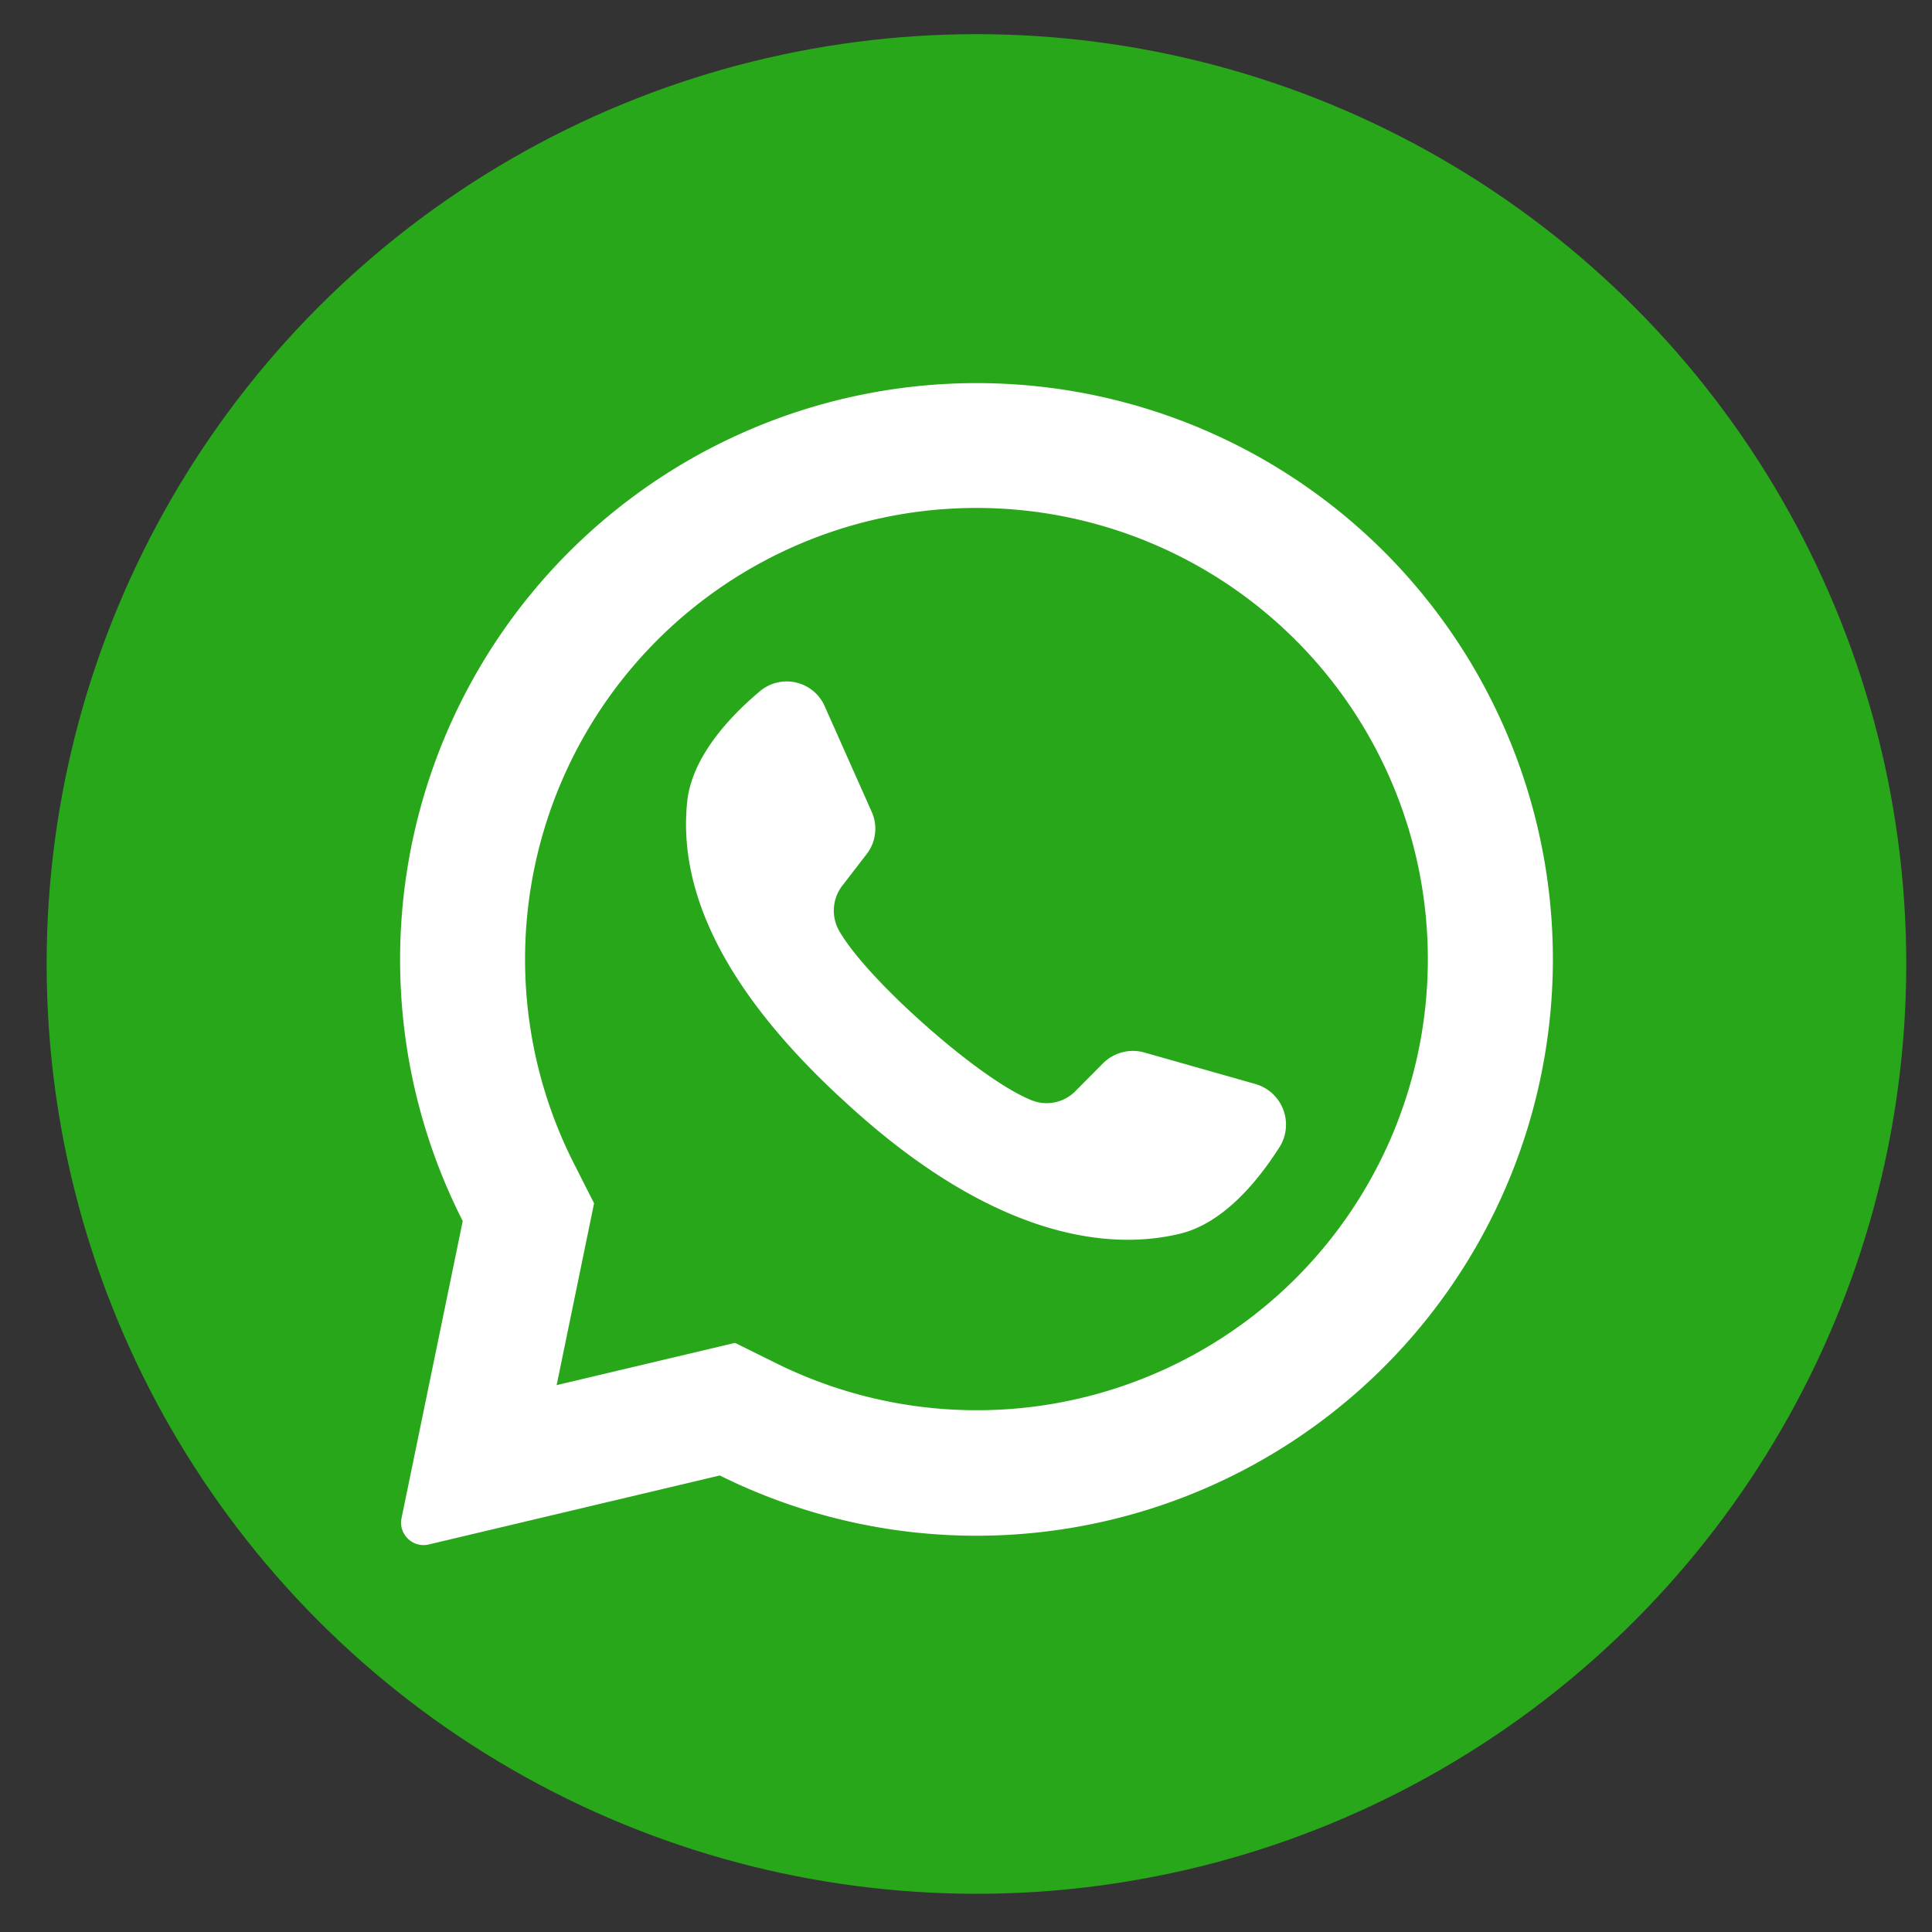
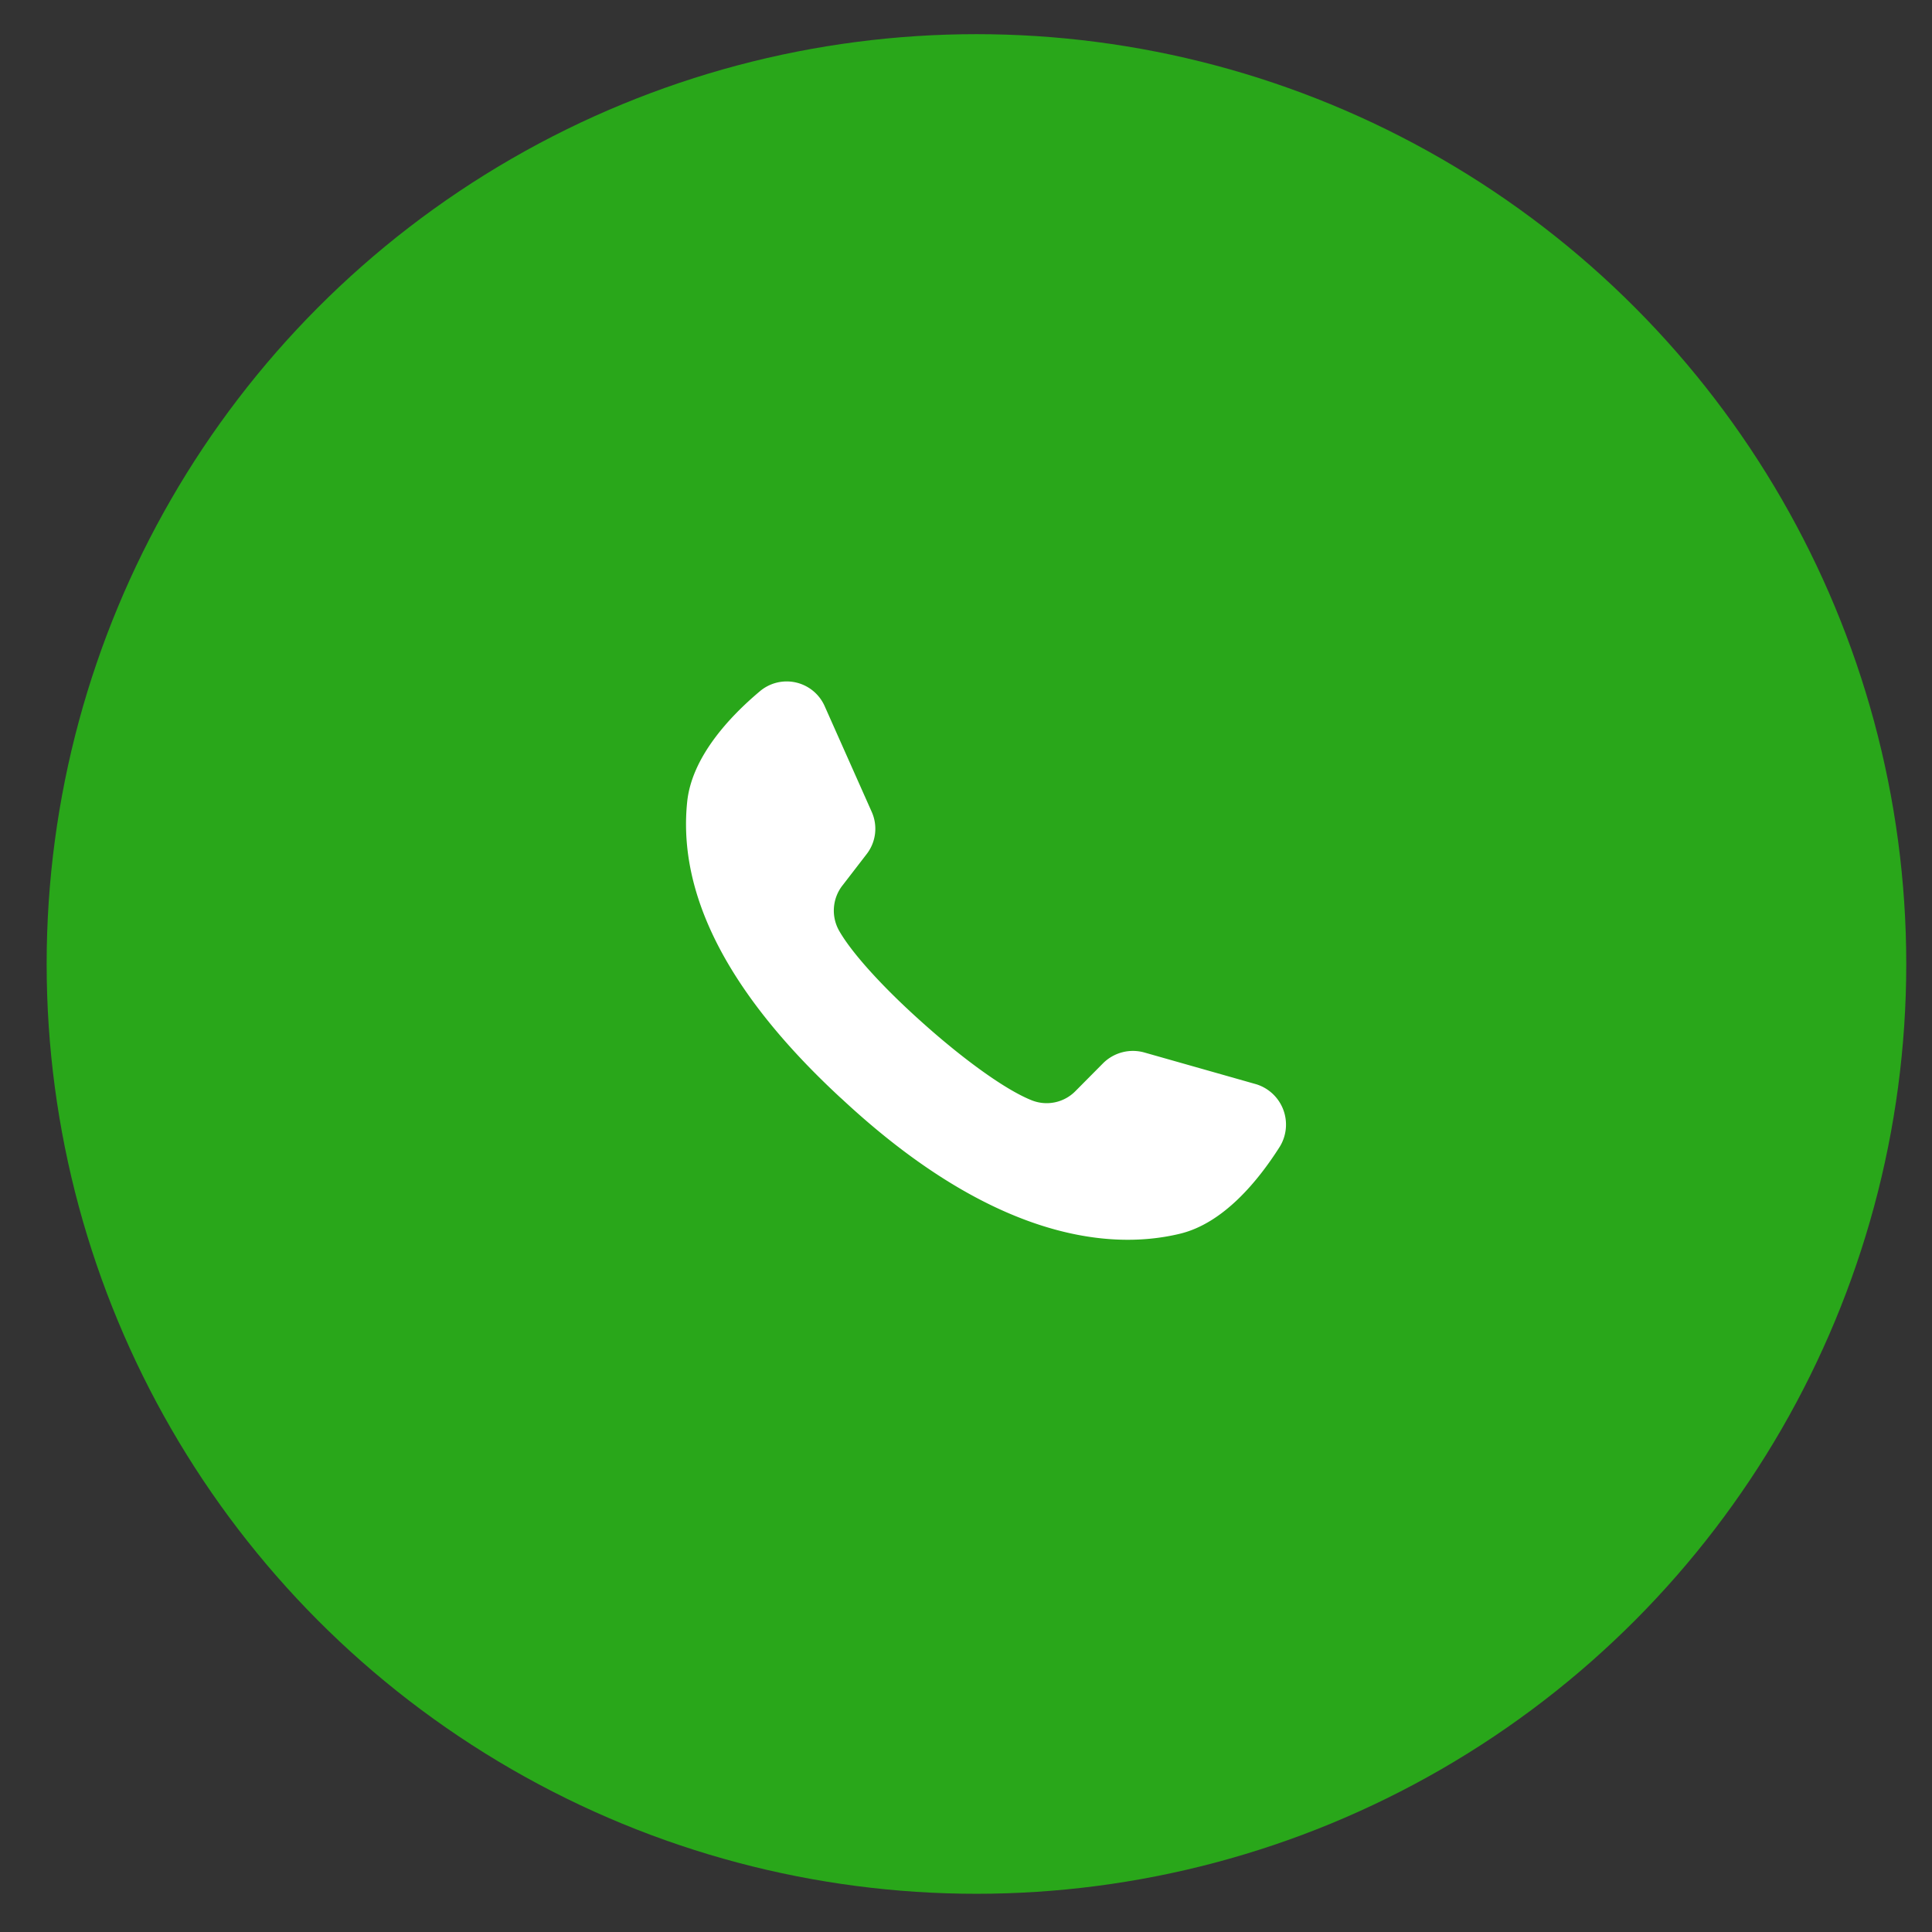
<svg xmlns="http://www.w3.org/2000/svg" height="50" viewBox="0 0 17.188 17.188" width="50" version="1.1" id="svg10">
  <rect x="0" y="0" width="17.188" height="17.188" fill="#333333" stroke="none" />
  <defs id="defs14" />
  <g id="Layer_2" data-name="Layer 2" transform="matrix(0.094,0,0,0.094,0.415,0.304)">
    <g id="_09.whatsapp" data-name="09.whatsapp">
      <circle id="background" cx="88" cy="88" fill="#29a71a" r="88" />
      <g id="icon" fill="#ffffff">
-         <path d="m 126.8,49.2 a 54.57,54.57 0 0 0 -87.42,63.13 l -5.79,28.11 a 2.08,2.08 0 0 0 0.33,1.63 2.11,2.11 0 0 0 2.24,0.87 l 27.55,-6.53 A 54.56,54.56 0 0 0 126.8,49.2 Z m -8.59,68.56 a 42.74,42.74 0 0 1 -49.22,8 l -3.84,-1.9 -16.89,4 0.05,-0.21 3.5,-17 -1.88,-3.71 a 42.72,42.72 0 0 1 7.86,-49.59 42.73,42.73 0 0 1 60.42,0 2.28,2.28 0 0 0 0.22,0.22 42.72,42.72 0 0 1 -0.22,60.19 z" id="path3" />
        <path d="m 116.71,105.29 c -2.07,3.26 -5.34,7.25 -9.45,8.24 -7.2,1.74 -18.25,0.06 -32,-12.76 l -0.17,-0.15 C 63,89.41 59.86,80.08 60.62,72.68 c 0.42,-4.2 3.92,-8 6.87,-10.48 a 3.93,3.93 0 0 1 6.15,1.41 l 4.45,10 a 3.91,3.91 0 0 1 -0.49,4 l -2.25,2.92 A 3.87,3.87 0 0 0 75,84.85 c 1.26,2.21 4.28,5.46 7.63,8.47 3.76,3.4 7.93,6.51 10.57,7.57 a 3.82,3.82 0 0 0 4.19,-0.88 L 100,97.38 a 4,4 0 0 1 3.9,-1 l 10.57,3 a 4,4 0 0 1 2.24,5.91 z" id="path5" />
      </g>
    </g>
  </g>
</svg>